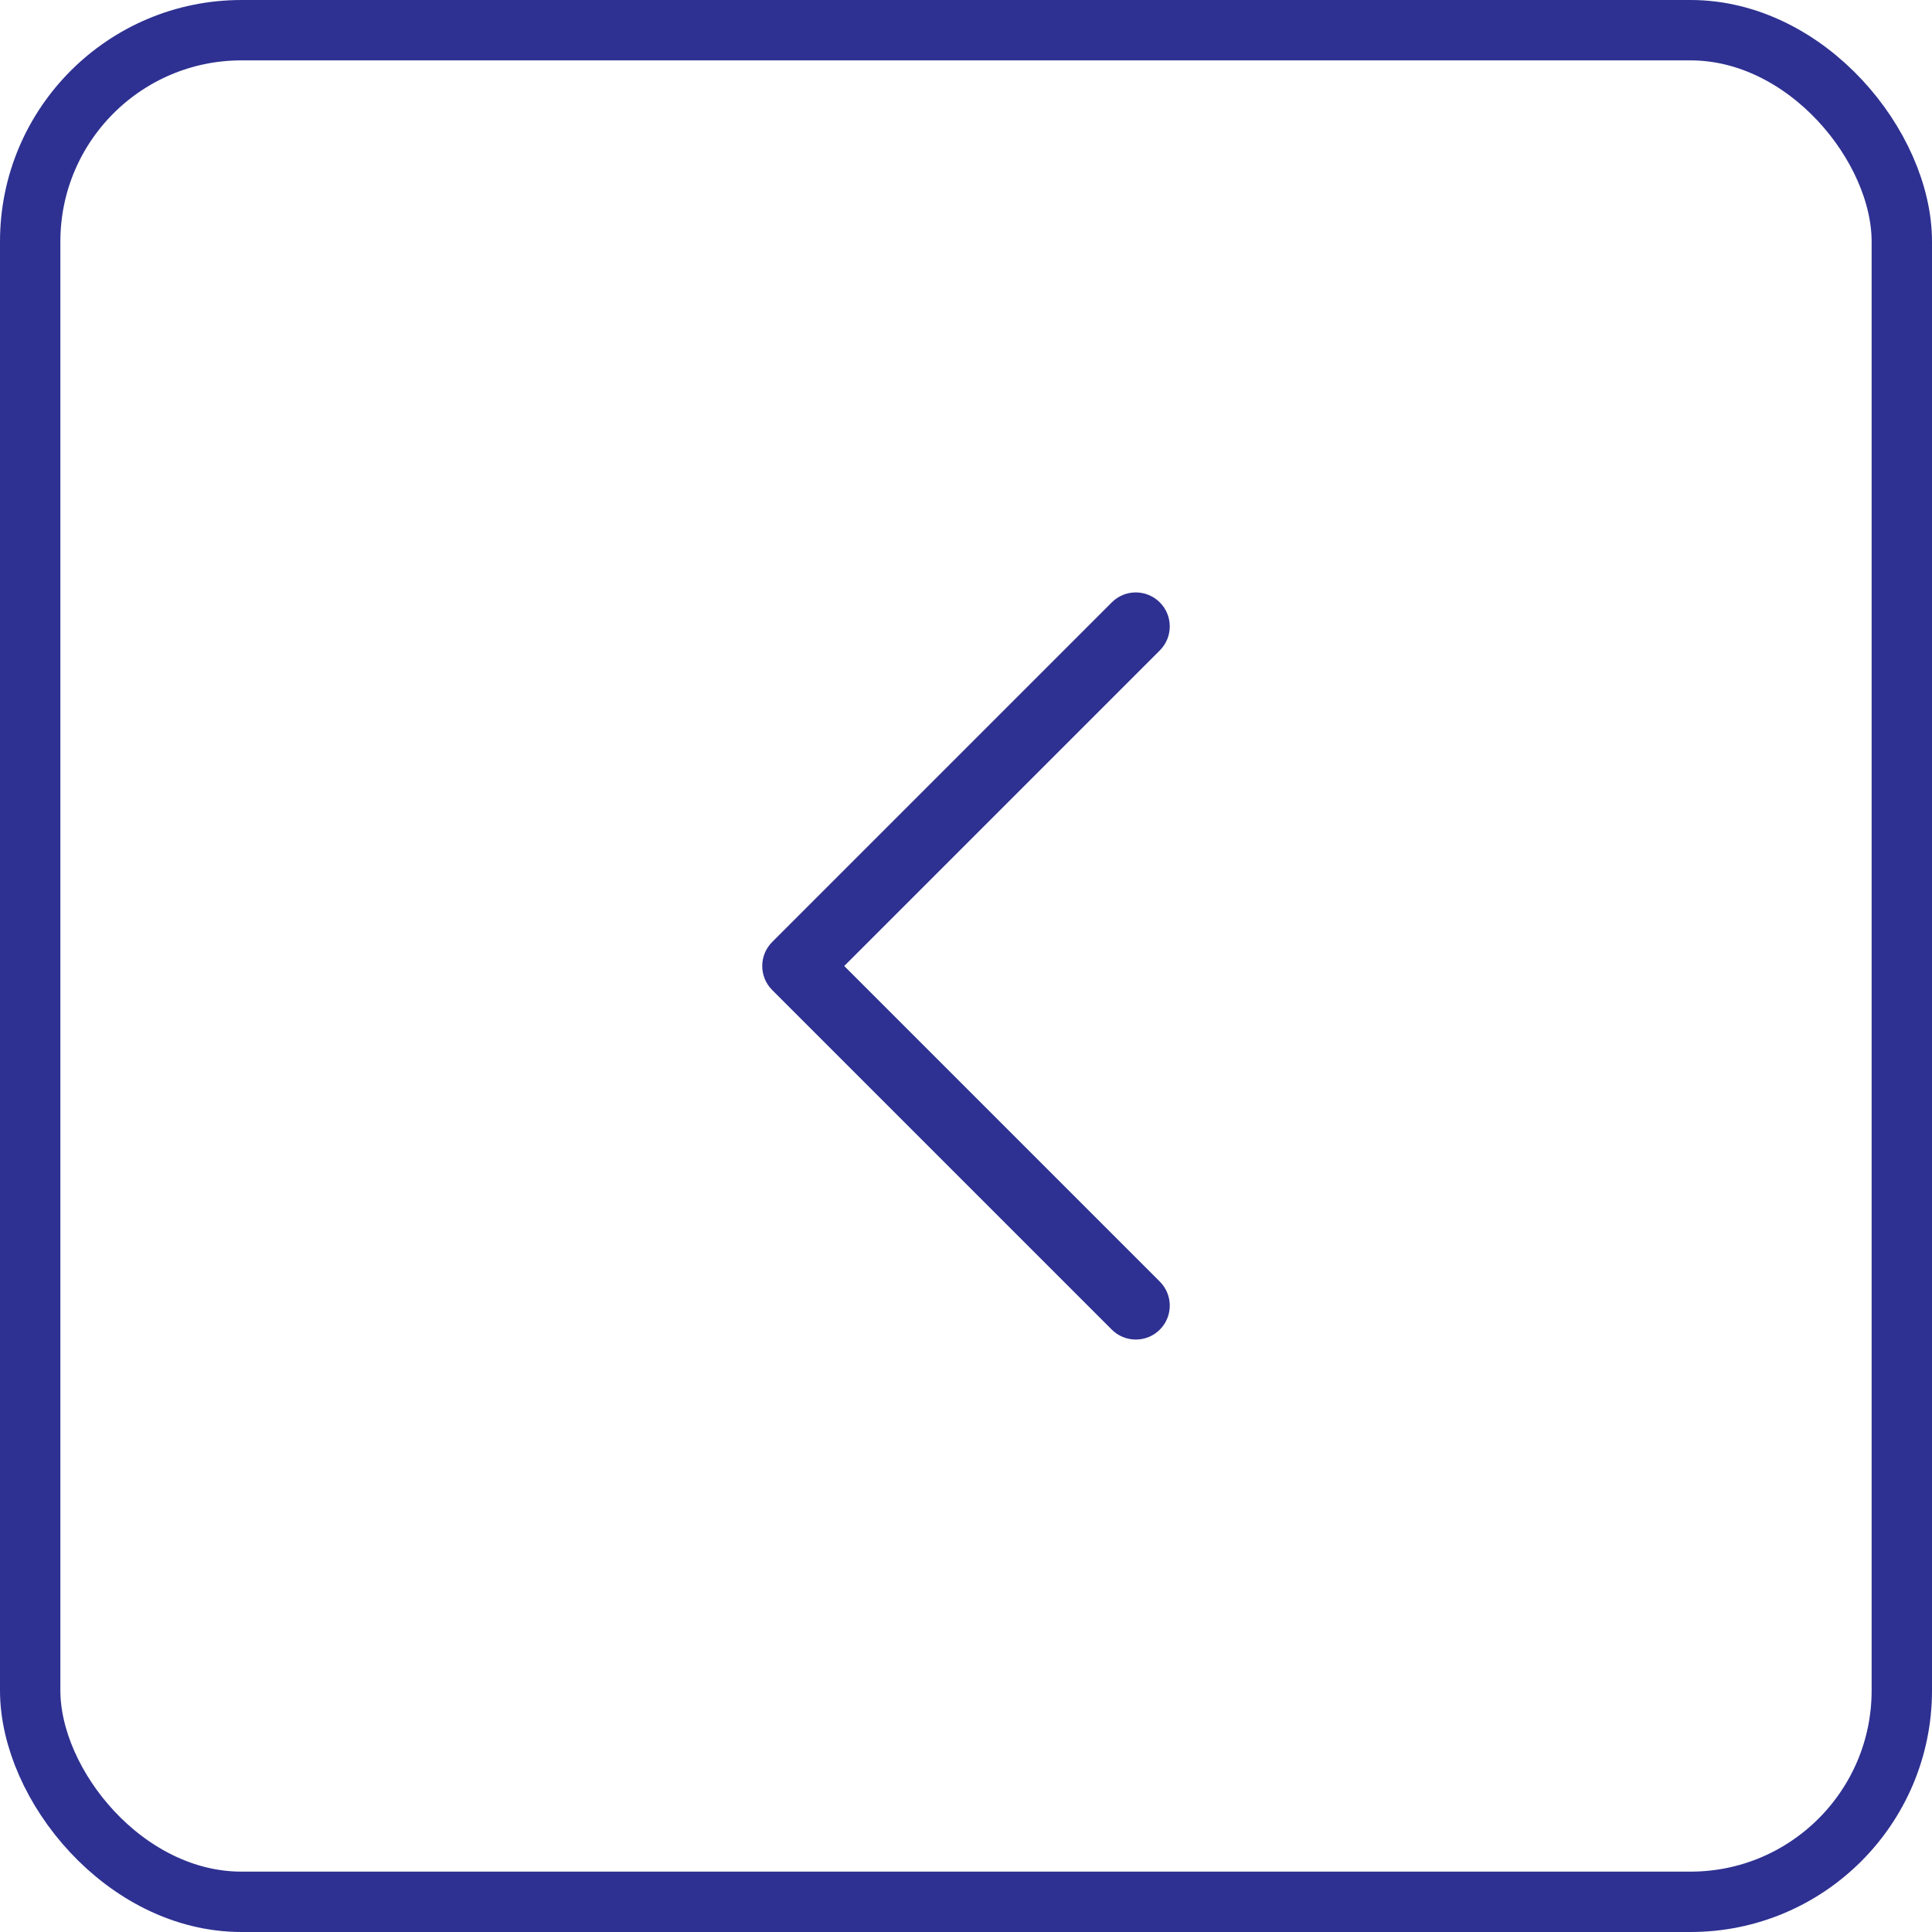
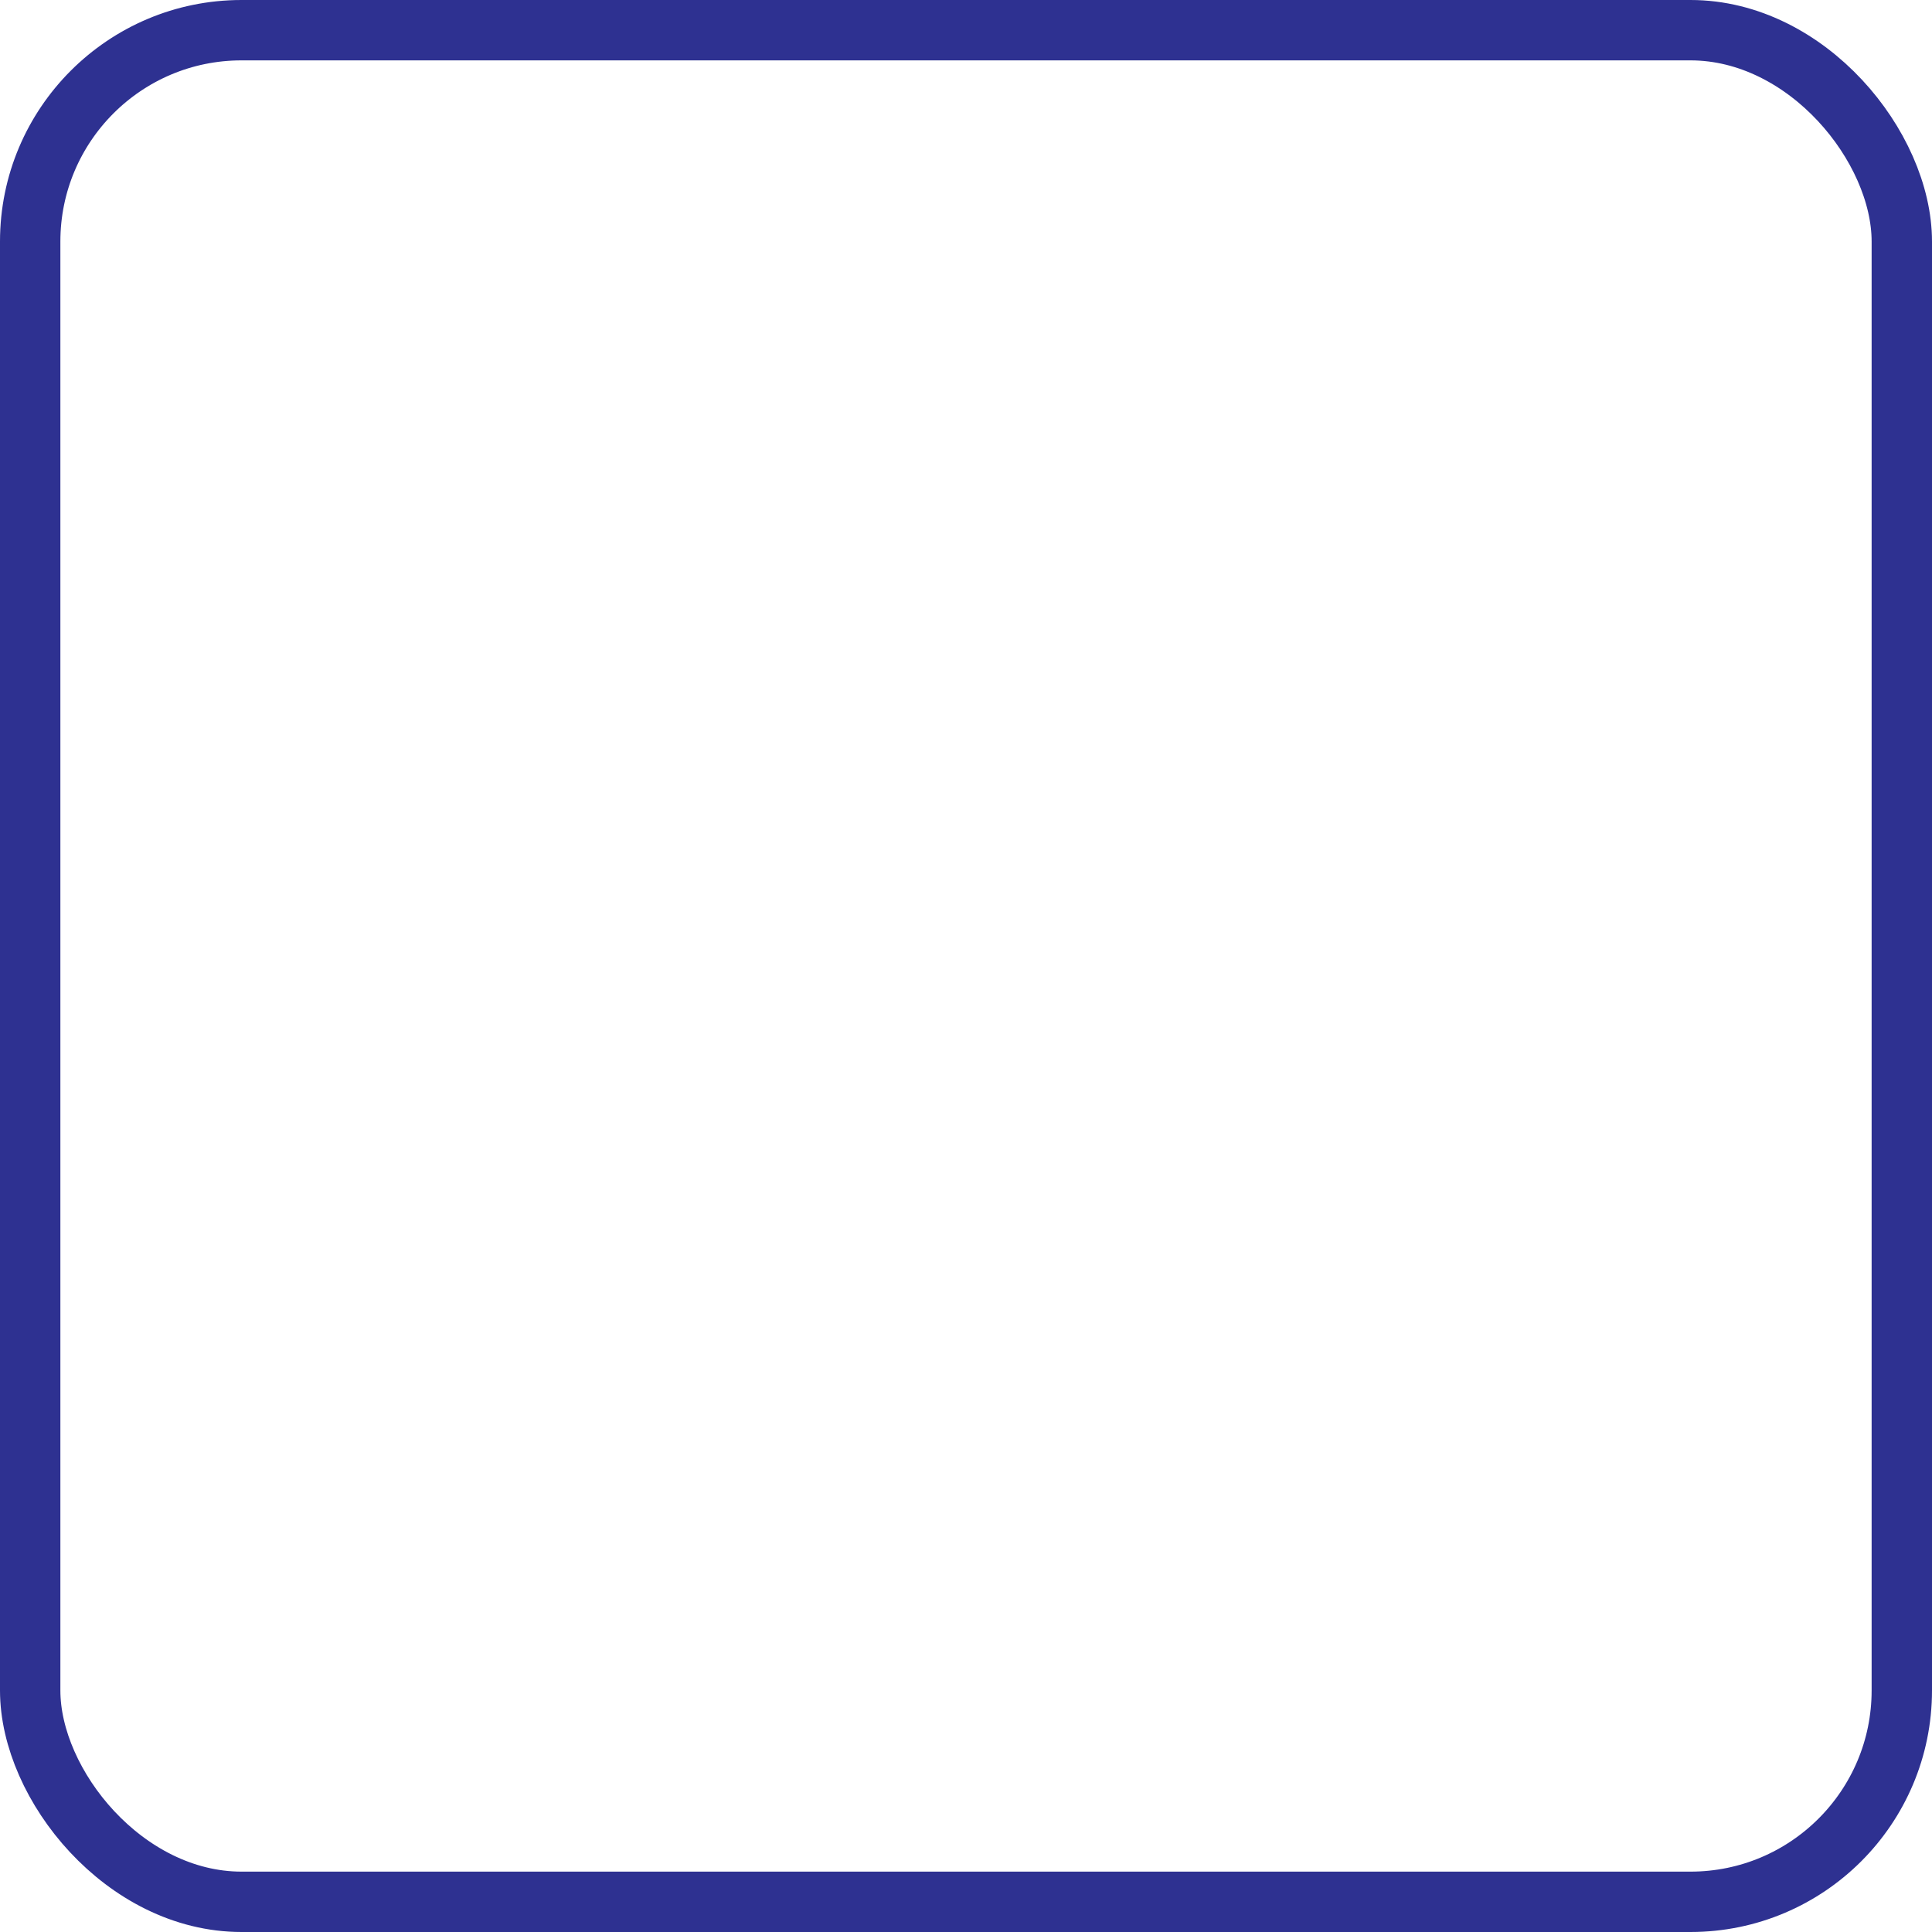
<svg xmlns="http://www.w3.org/2000/svg" width="32" height="32" viewBox="0 0 32 32" fill="none">
  <g clip-path="url(#clip0_6_2808)">
-     <path d="M12.625 16C12.625 16.144 12.68 16.288 12.79 16.398L18.415 22.023C18.635 22.242 18.991 22.242 19.21 22.023C19.43 21.803 19.43 21.447 19.21 21.227L13.983 16L19.21 10.773C19.43 10.553 19.43 10.197 19.21 9.977C18.99 9.758 18.634 9.757 18.415 9.977L12.79 15.602C12.68 15.712 12.625 15.856 12.625 16Z" fill="#2E3191" />
    <rect x="0.5" y="0.5" width="31" height="31" rx="3.5" stroke="#2E3191" />
  </g>
  <defs>
    <clipPath id="clip0_6_2808">
      <rect width="32" height="32" fill="white" />
    </clipPath>
  </defs>
</svg>